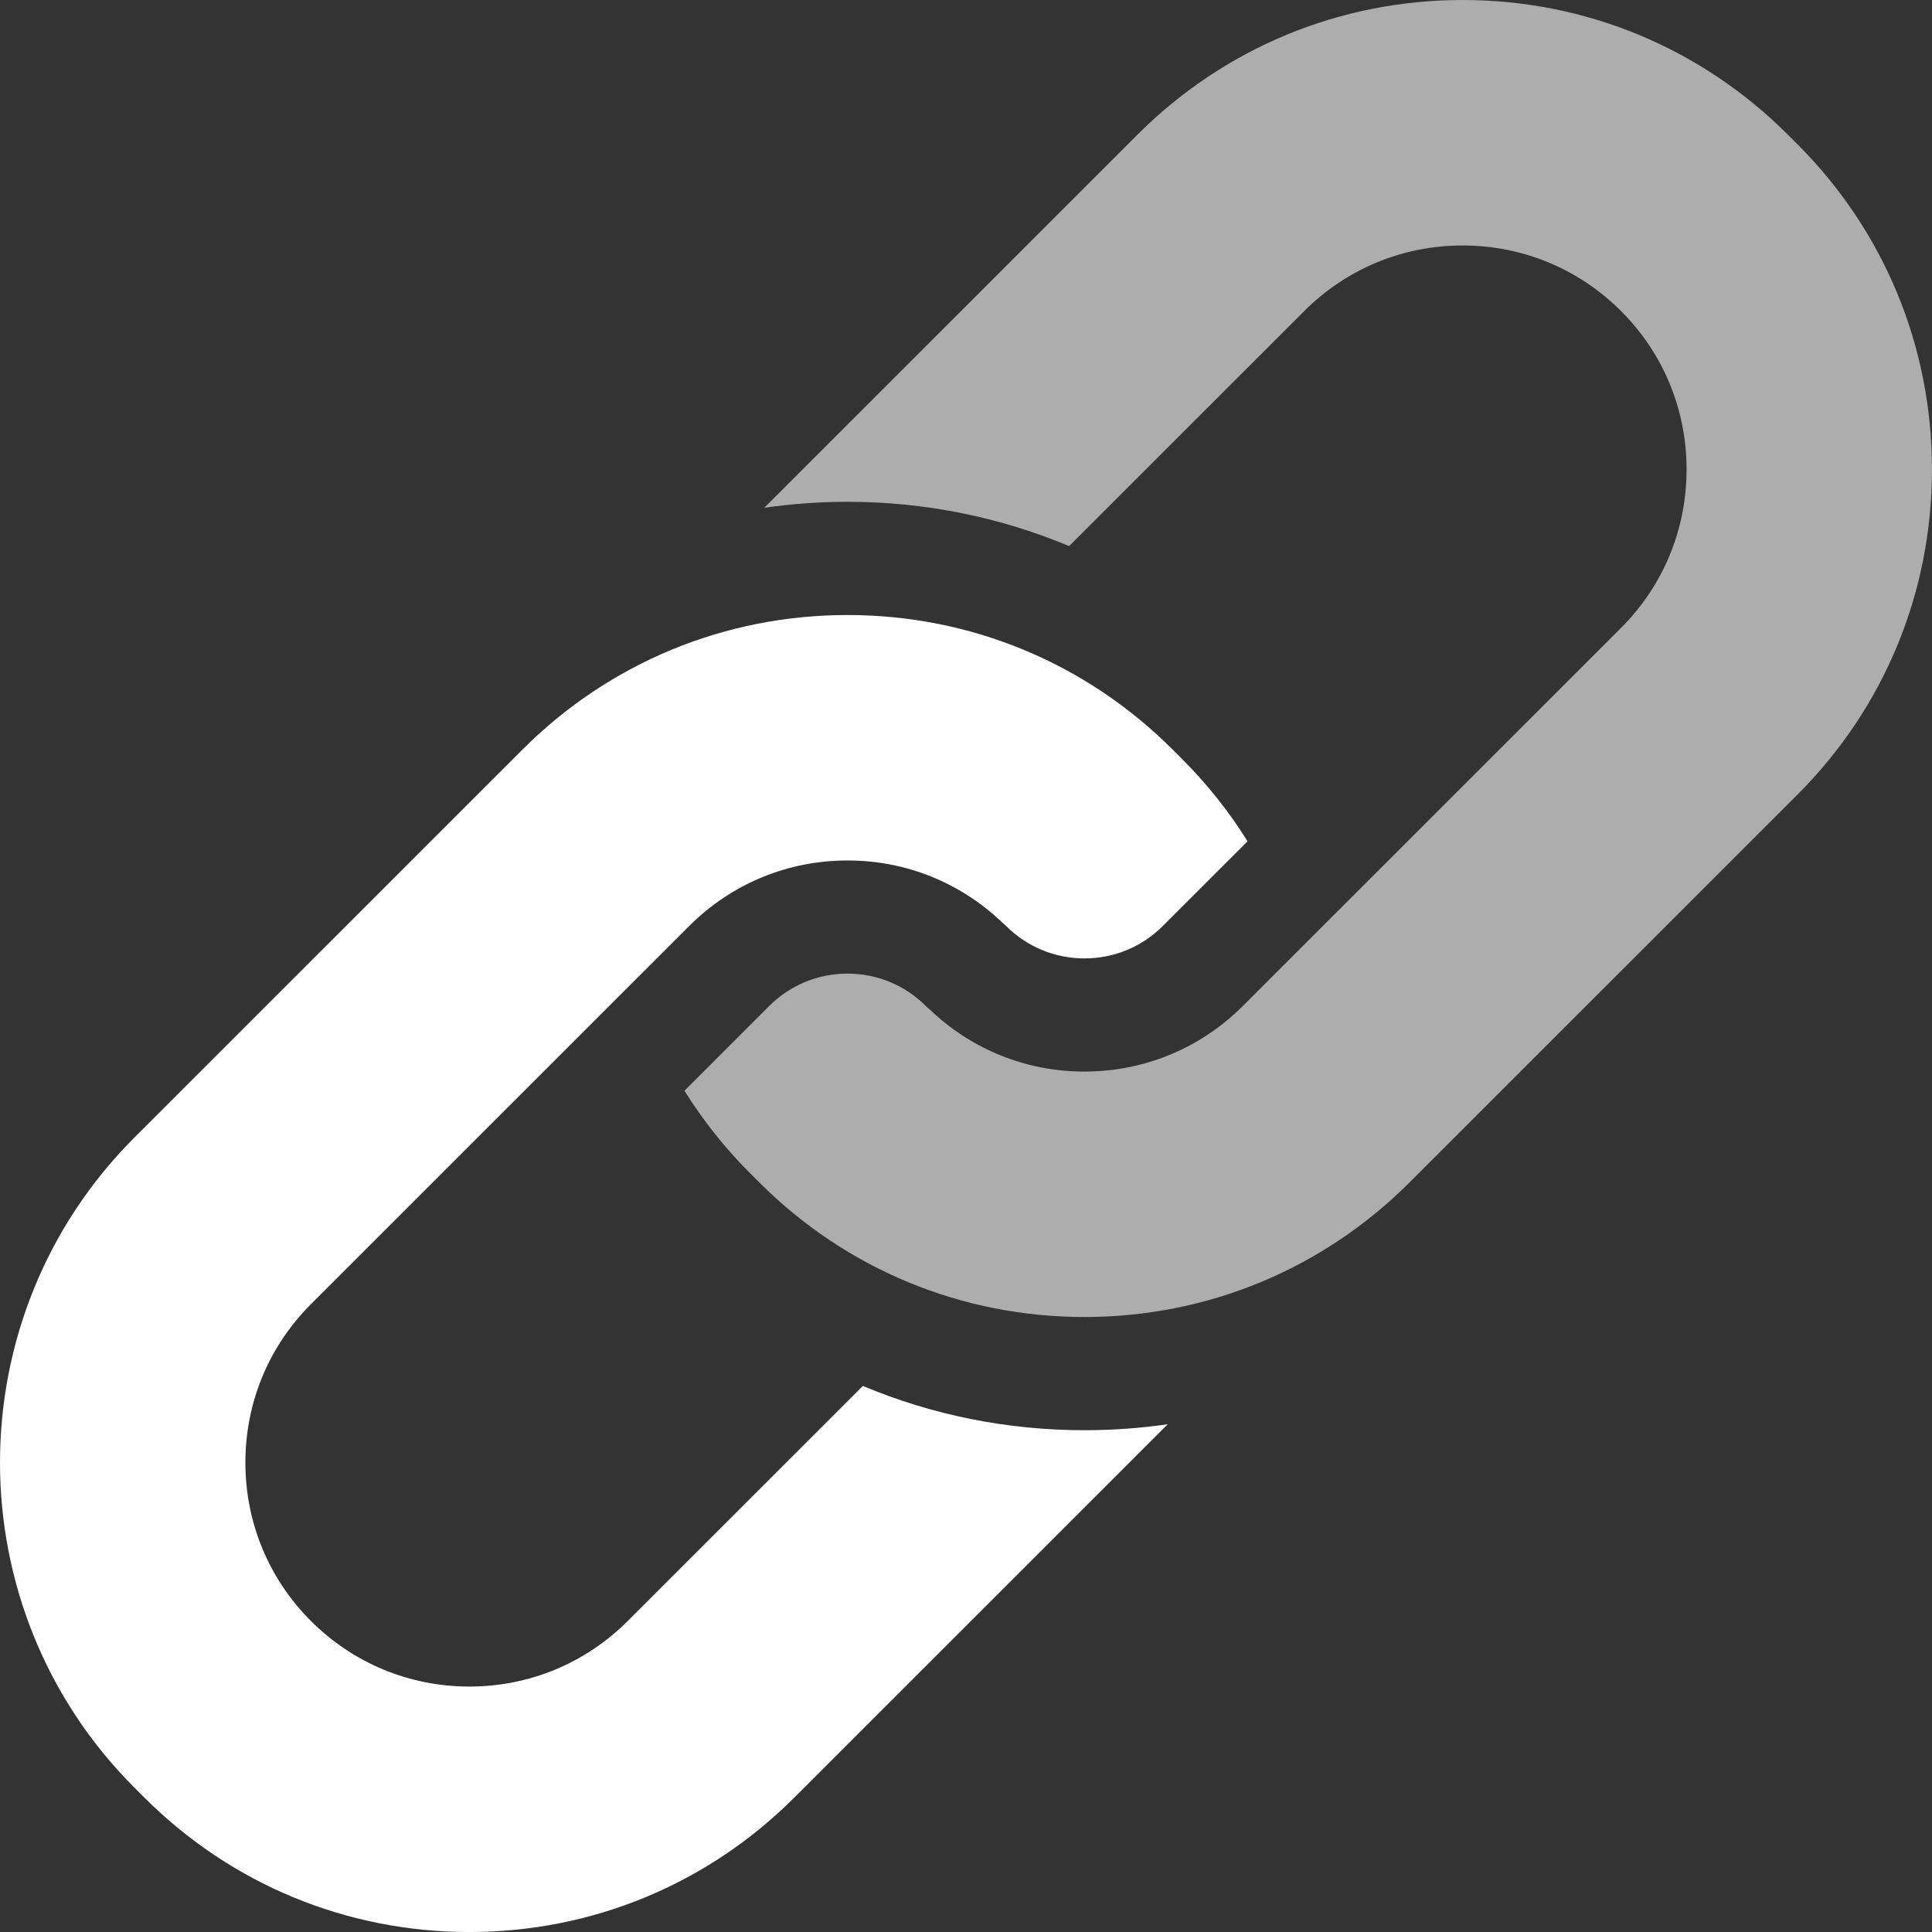
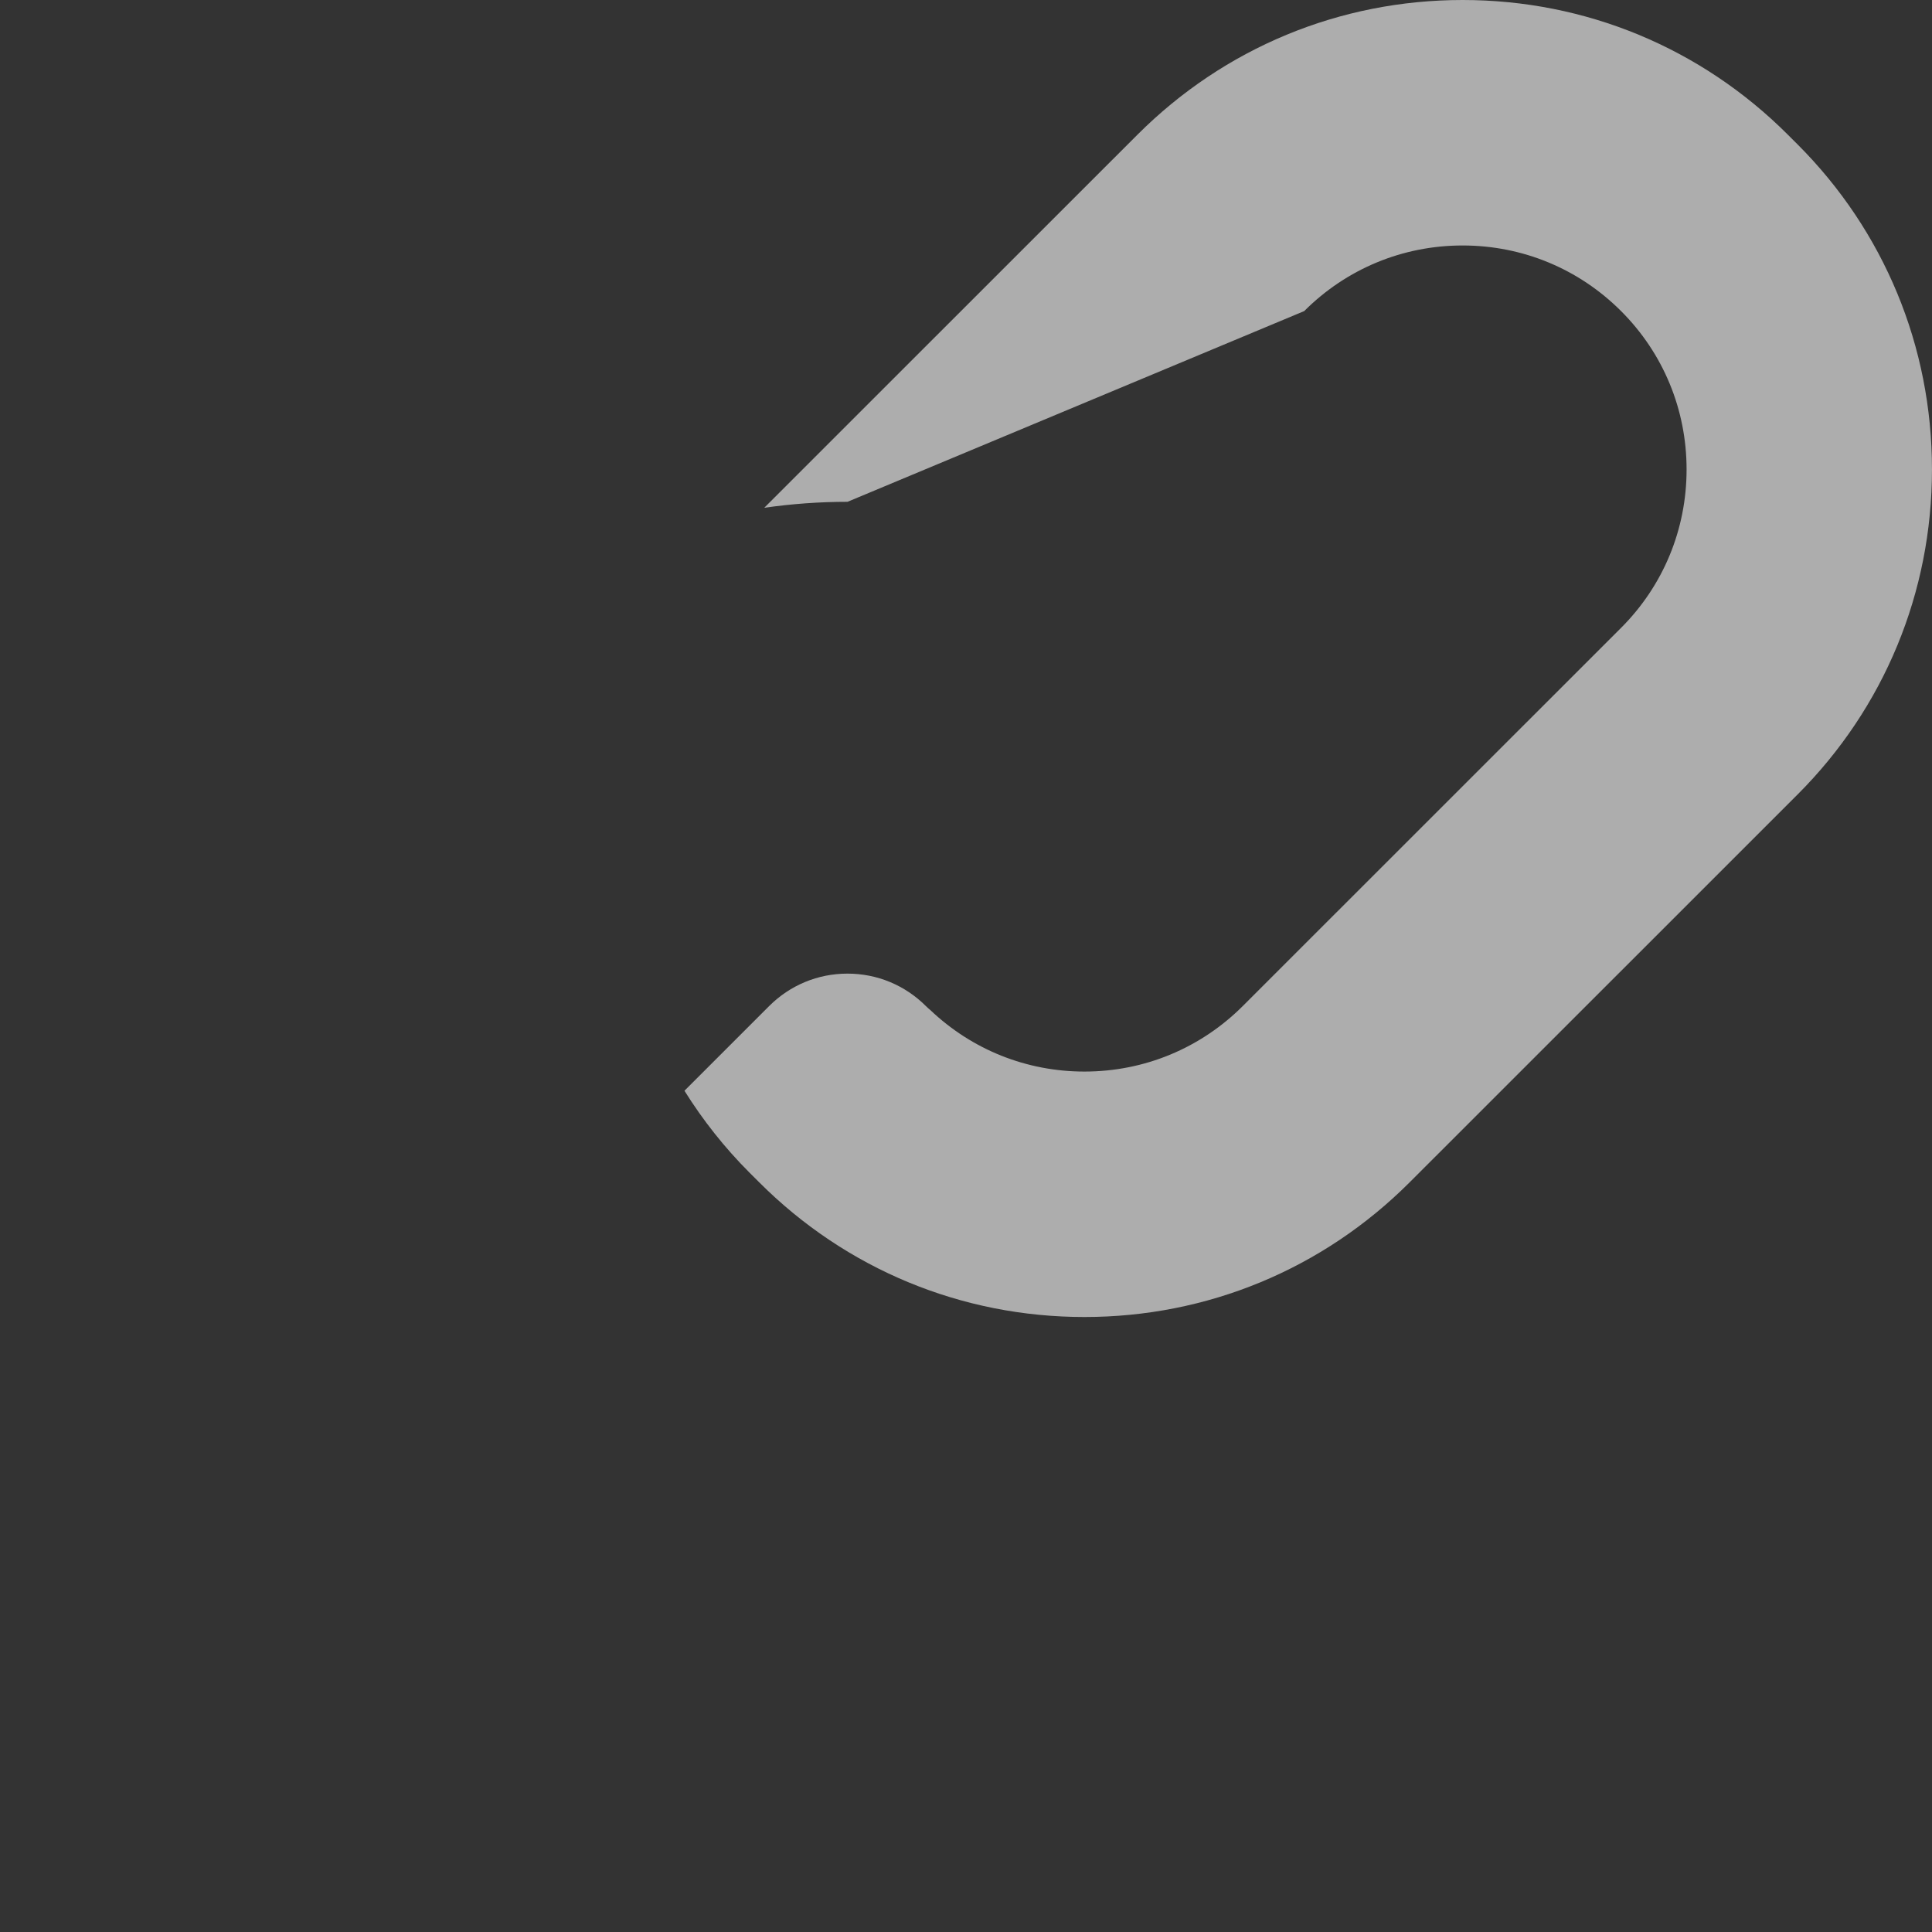
<svg xmlns="http://www.w3.org/2000/svg" width="72" height="72" viewBox="0 0 72 72" fill="none">
  <rect x="0" y="0" width="72" height="72" fill="#333333" stroke="none" />
  <g clip-path="url(#clip0_4297_6092)">
-     <path d="M19.467 27.938L5.011 42.39C-1.67 49.071 -1.67 59.941 5.011 66.622L5.372 66.983C8.609 70.218 12.913 72.001 17.491 72.001C22.069 72.001 26.373 70.218 29.609 66.983L43.519 53.077C42.499 53.224 41.464 53.3 40.415 53.3C37.532 53.3 34.737 52.732 32.156 51.65L23.395 60.408C21.818 61.985 19.721 62.853 17.491 62.853C15.261 62.853 13.164 61.985 11.587 60.409C10.012 58.834 9.145 56.738 9.145 54.506C9.145 52.274 10.012 50.177 11.587 48.603L25.682 34.512C27.259 32.935 29.355 32.067 31.586 32.067C33.742 32.067 35.773 32.88 37.33 34.36C37.387 34.406 37.441 34.455 37.494 34.508C38.275 35.288 39.312 35.717 40.415 35.717C41.518 35.717 42.556 35.288 43.336 34.508L46.492 31.353C45.805 30.251 44.993 29.226 44.065 28.299L43.705 27.938C40.468 24.702 36.164 22.92 31.586 22.92C27.008 22.92 22.704 24.702 19.467 27.938Z" fill="white" />
-     <path d="M66.988 29.611C70.219 26.381 71.999 22.078 71.999 17.495C71.999 12.913 70.219 8.61 66.988 5.379L66.627 5.019C63.39 1.783 59.086 0 54.508 0C49.931 0 45.627 1.783 42.39 5.019L28.481 18.924C29.5 18.777 30.536 18.701 31.584 18.701C34.467 18.701 37.263 19.27 39.843 20.352L48.604 11.593C50.181 10.016 52.278 9.148 54.508 9.148C56.739 9.148 58.835 10.016 60.413 11.593C61.987 13.167 62.854 15.263 62.854 17.495C62.854 19.727 61.987 21.824 60.413 23.398L46.318 37.489C44.74 39.066 42.644 39.934 40.413 39.934C38.257 39.934 36.227 39.121 34.669 37.641C34.613 37.595 34.558 37.546 34.505 37.493C33.725 36.714 32.687 36.284 31.584 36.284C30.481 36.284 29.444 36.714 28.664 37.493L25.508 40.649C26.195 41.75 27.006 42.774 27.934 43.703L28.295 44.063C31.532 47.299 35.836 49.081 40.413 49.081C44.992 49.081 49.295 47.299 52.532 44.063L66.988 29.611Z" fill="white" fill-opacity="0.6" />
+     <path d="M66.988 29.611C70.219 26.381 71.999 22.078 71.999 17.495C71.999 12.913 70.219 8.61 66.988 5.379L66.627 5.019C63.39 1.783 59.086 0 54.508 0C49.931 0 45.627 1.783 42.39 5.019L28.481 18.924C29.5 18.777 30.536 18.701 31.584 18.701L48.604 11.593C50.181 10.016 52.278 9.148 54.508 9.148C56.739 9.148 58.835 10.016 60.413 11.593C61.987 13.167 62.854 15.263 62.854 17.495C62.854 19.727 61.987 21.824 60.413 23.398L46.318 37.489C44.74 39.066 42.644 39.934 40.413 39.934C38.257 39.934 36.227 39.121 34.669 37.641C34.613 37.595 34.558 37.546 34.505 37.493C33.725 36.714 32.687 36.284 31.584 36.284C30.481 36.284 29.444 36.714 28.664 37.493L25.508 40.649C26.195 41.75 27.006 42.774 27.934 43.703L28.295 44.063C31.532 47.299 35.836 49.081 40.413 49.081C44.992 49.081 49.295 47.299 52.532 44.063L66.988 29.611Z" fill="white" fill-opacity="0.6" />
  </g>
  <defs>
    <clipPath id="clip0_4297_6092">
      <rect width="72" height="72" fill="white" transform="translate(0 0)" />
    </clipPath>
  </defs>
</svg>